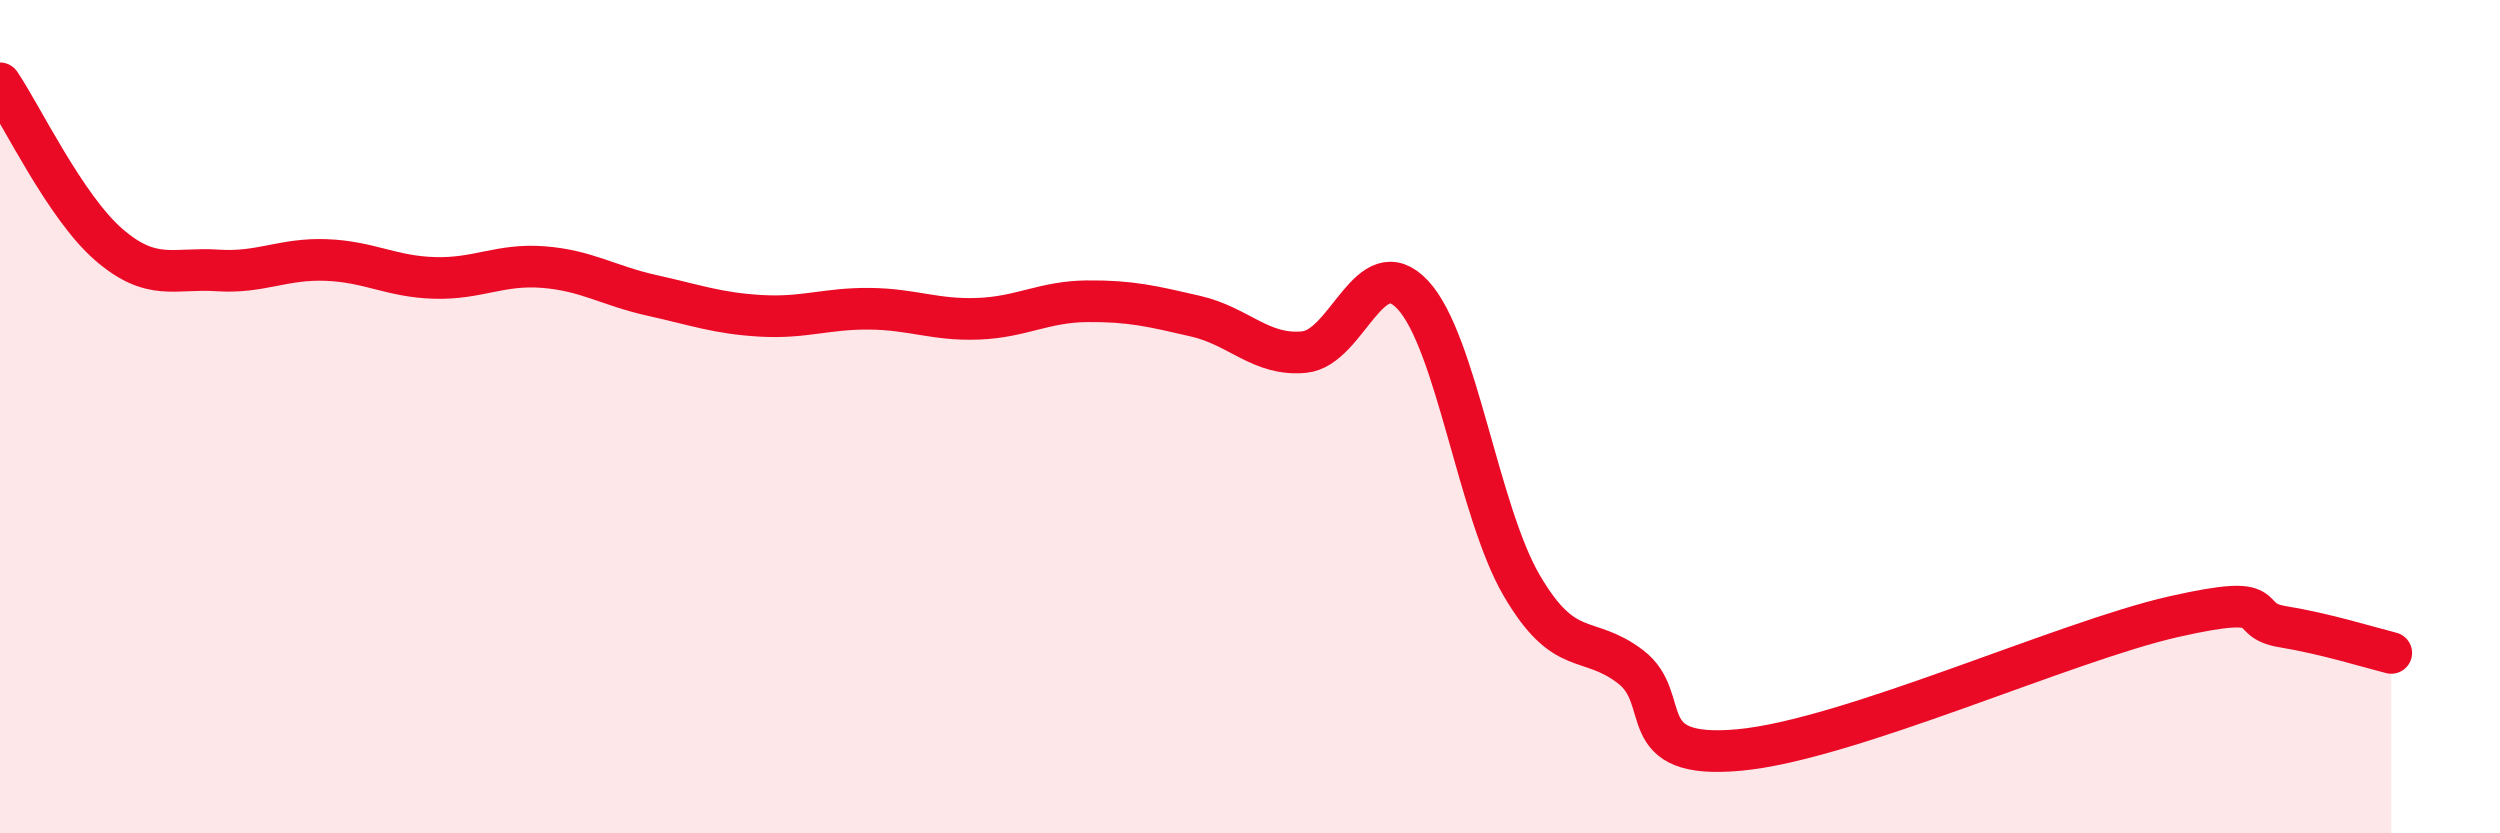
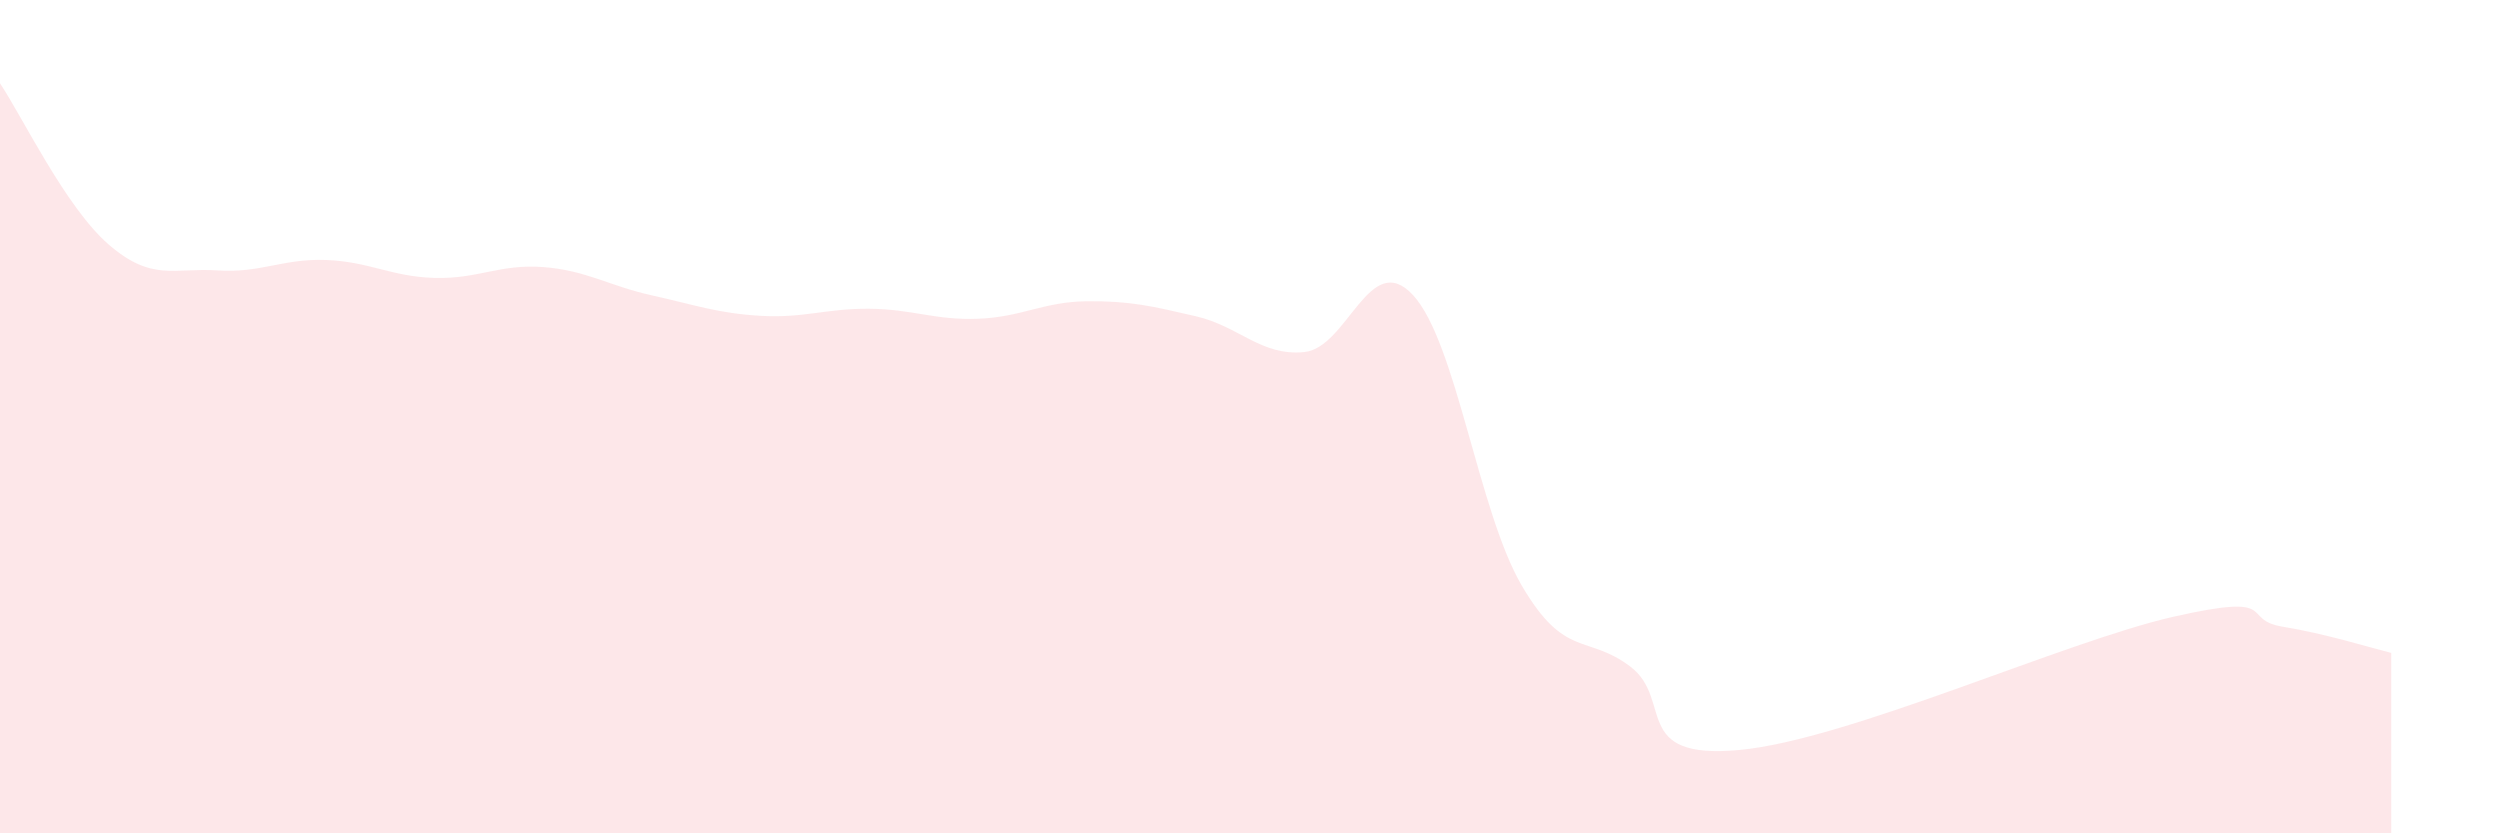
<svg xmlns="http://www.w3.org/2000/svg" width="60" height="20" viewBox="0 0 60 20">
  <path d="M 0,2 C 0.52,2.77 1.57,4.97 2.61,5.87 C 3.65,6.77 4.18,6.42 5.22,6.49 C 6.26,6.56 6.79,6.2 7.83,6.24 C 8.87,6.28 9.39,6.64 10.43,6.67 C 11.47,6.7 12,6.33 13.04,6.41 C 14.08,6.49 14.61,6.86 15.65,7.09 C 16.69,7.32 17.22,7.52 18.26,7.58 C 19.3,7.64 19.83,7.4 20.87,7.41 C 21.91,7.42 22.44,7.69 23.48,7.65 C 24.52,7.61 25.05,7.24 26.09,7.23 C 27.13,7.22 27.66,7.35 28.7,7.59 C 29.74,7.83 30.26,8.55 31.3,8.45 C 32.34,8.35 32.87,5.96 33.91,7.08 C 34.95,8.2 35.48,12.27 36.52,14.05 C 37.56,15.83 38.09,15.21 39.13,16 C 40.17,16.79 39.13,18.24 41.74,18 C 44.35,17.76 49.56,15.39 52.17,14.8 C 54.78,14.21 53.74,14.87 54.78,15.04 C 55.82,15.21 56.87,15.54 57.39,15.67L57.39 20L0 20Z" fill="#EB0A25" opacity="0.1" stroke-linecap="round" stroke-linejoin="round" />
-   <path d="M 0,2 C 0.52,2.77 1.57,4.97 2.61,5.87 C 3.65,6.77 4.18,6.42 5.22,6.49 C 6.26,6.56 6.79,6.2 7.83,6.24 C 8.87,6.28 9.39,6.64 10.43,6.67 C 11.47,6.7 12,6.33 13.04,6.41 C 14.08,6.49 14.61,6.86 15.65,7.09 C 16.69,7.32 17.22,7.52 18.26,7.58 C 19.3,7.64 19.83,7.4 20.87,7.41 C 21.91,7.42 22.44,7.69 23.48,7.65 C 24.52,7.61 25.05,7.24 26.09,7.23 C 27.13,7.22 27.66,7.35 28.7,7.59 C 29.74,7.83 30.26,8.55 31.3,8.45 C 32.34,8.35 32.87,5.96 33.91,7.08 C 34.95,8.2 35.48,12.27 36.52,14.05 C 37.56,15.83 38.09,15.21 39.13,16 C 40.17,16.79 39.13,18.24 41.74,18 C 44.35,17.76 49.56,15.39 52.17,14.8 C 54.78,14.21 53.74,14.87 54.78,15.04 C 55.82,15.21 56.87,15.54 57.39,15.67" stroke="#EB0A25" stroke-width="1" fill="none" stroke-linecap="round" stroke-linejoin="round" />
</svg>